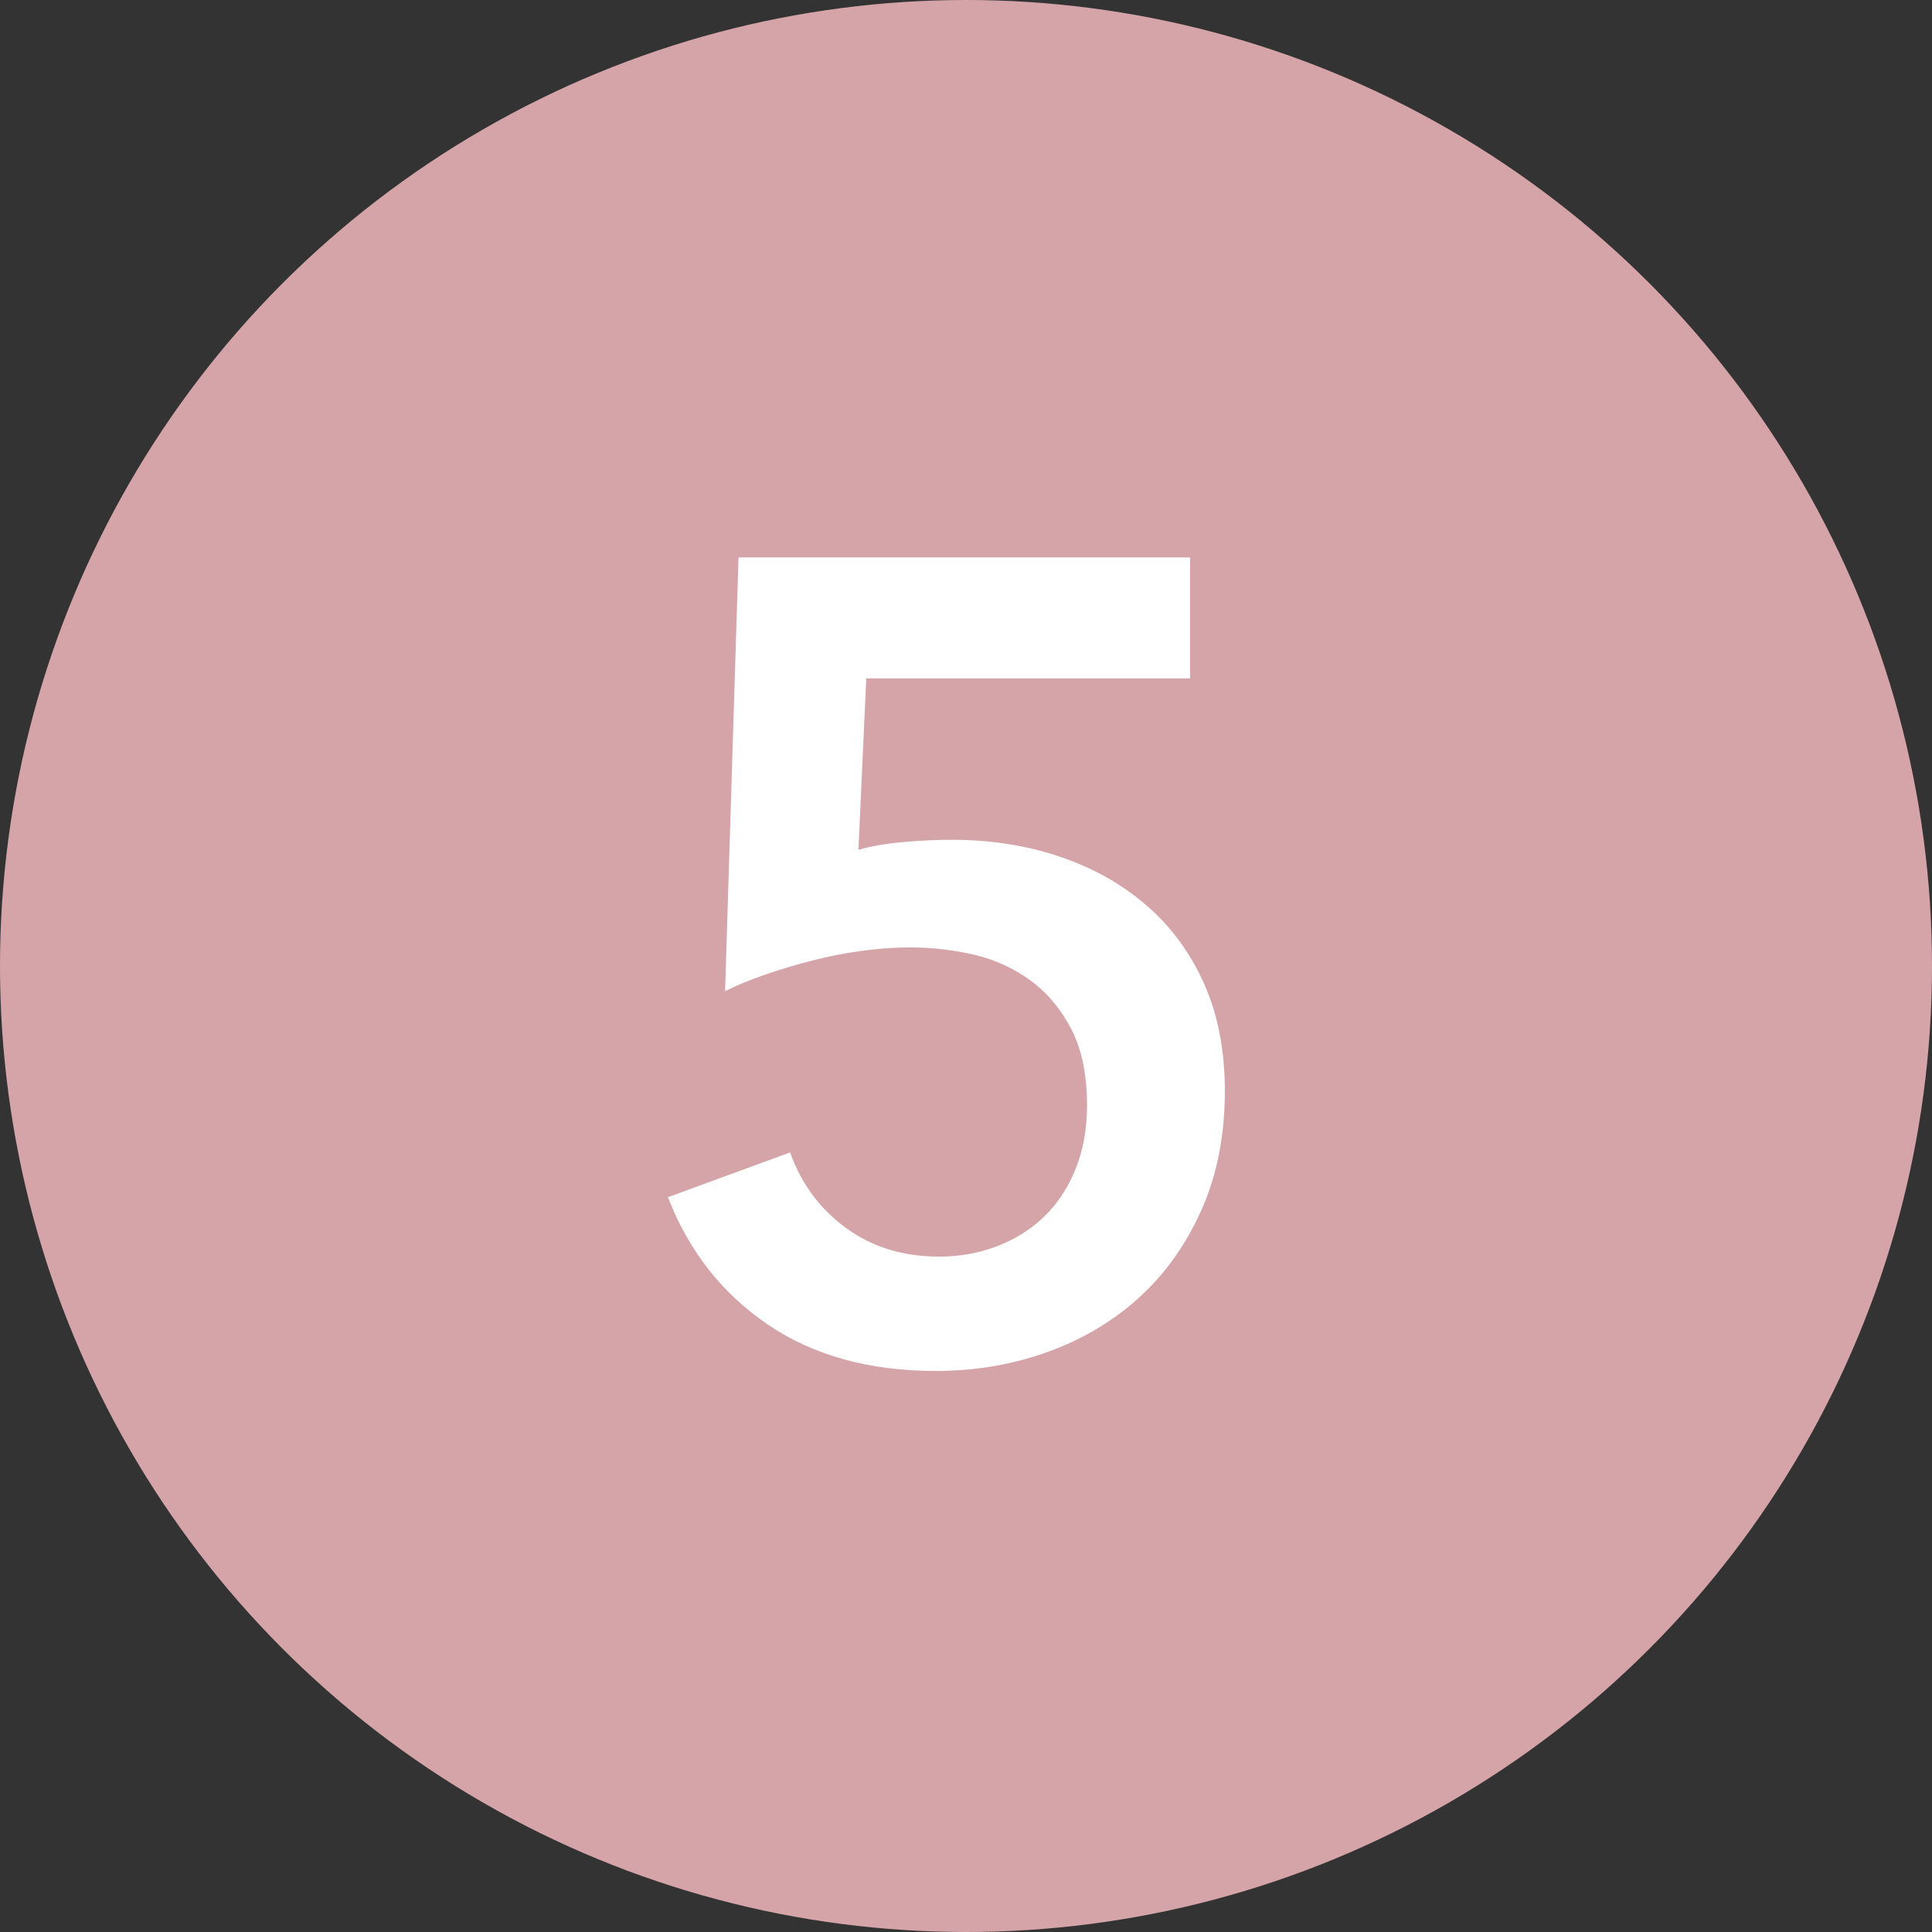
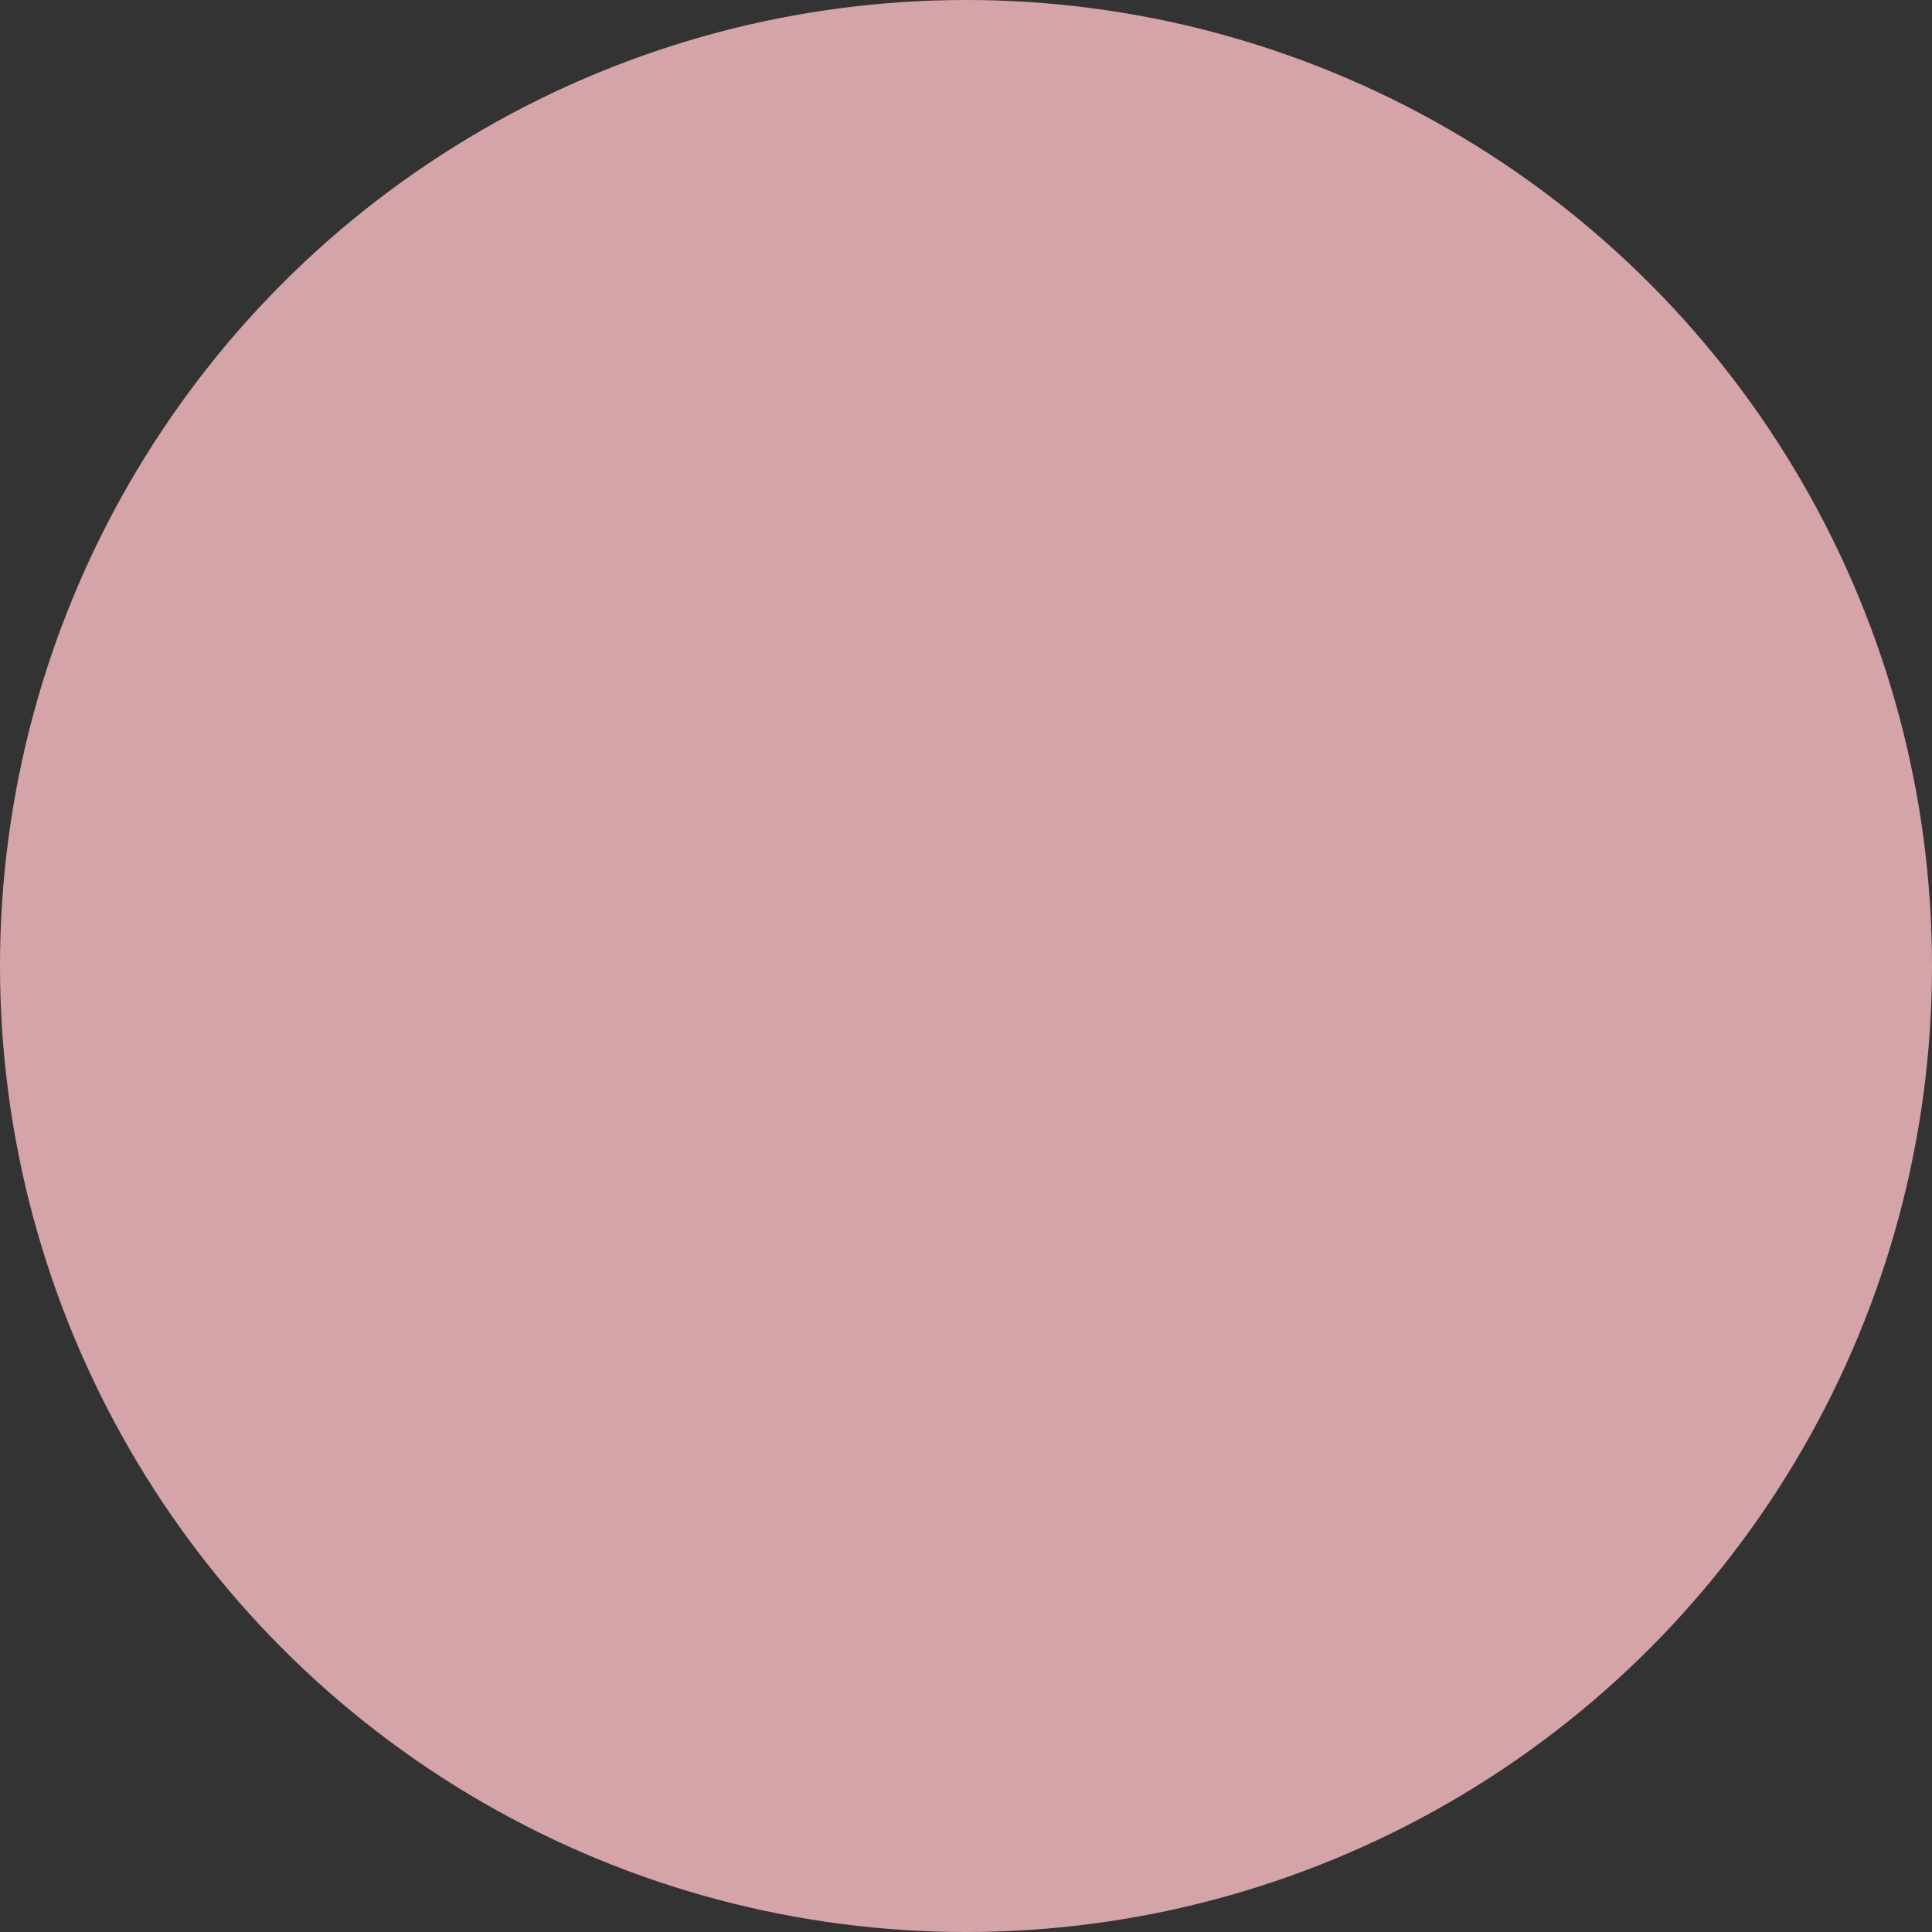
<svg xmlns="http://www.w3.org/2000/svg" version="1.1" id="レイヤー_1" x="0px" y="0px" viewBox="0 0 50 50" style="enable-background:new 0 0 50 50;" xml:space="preserve">
  <rect x="0" y="0" width="50" height="50" fill="#333333" stroke="none" />
  <g>
    <circle style="fill:#D5A4A8;" cx="25" cy="25" r="25" />
    <g>
-       <path style="fill:#FFFFFF;" d="M30.8,17.557h-8.381l-0.203,4.437c0.329-0.097,0.72-0.164,1.174-0.203c0.454-0.039,0.865-0.058,1.232-0.058    c1.005,0,1.938,0.145,2.799,0.435c0.86,0.29,1.609,0.71,2.248,1.262c0.638,0.551,1.135,1.228,1.494,2.03    c0.357,0.803,0.536,1.726,0.536,2.77c0,1.141-0.198,2.161-0.595,3.06c-0.396,0.899-0.933,1.658-1.609,2.276    c-0.677,0.619-1.469,1.093-2.378,1.421c-0.909,0.329-1.875,0.493-2.9,0.493c-1.721,0-3.171-0.401-4.35-1.204    c-1.179-0.802-2.04-1.899-2.581-3.292l3.161-1.16c0.29,0.812,0.773,1.464,1.45,1.958c0.676,0.493,1.479,0.739,2.407,0.739    c0.522,0,1.015-0.087,1.479-0.261c0.464-0.174,0.87-0.425,1.218-0.754c0.348-0.328,0.624-0.739,0.826-1.232    c0.203-0.493,0.305-1.048,0.305-1.667c0-0.792-0.136-1.45-0.406-1.972c-0.271-0.522-0.624-0.942-1.058-1.261    c-0.435-0.319-0.924-0.541-1.465-0.667c-0.542-0.125-1.092-0.188-1.653-0.188c-0.387,0-0.797,0.029-1.232,0.087    s-0.86,0.141-1.276,0.247c-0.416,0.106-0.822,0.228-1.218,0.362c-0.396,0.136-0.75,0.281-1.059,0.435l0.348-11.223H30.8V17.557z" />
-     </g>
+       </g>
  </g>
  <g>
</g>
  <g>
</g>
  <g>
</g>
  <g>
</g>
  <g>
</g>
  <g>
</g>
  <g>
</g>
  <g>
</g>
  <g>
</g>
  <g>
</g>
  <g>
</g>
  <g>
</g>
  <g>
</g>
  <g>
</g>
  <g>
</g>
</svg>